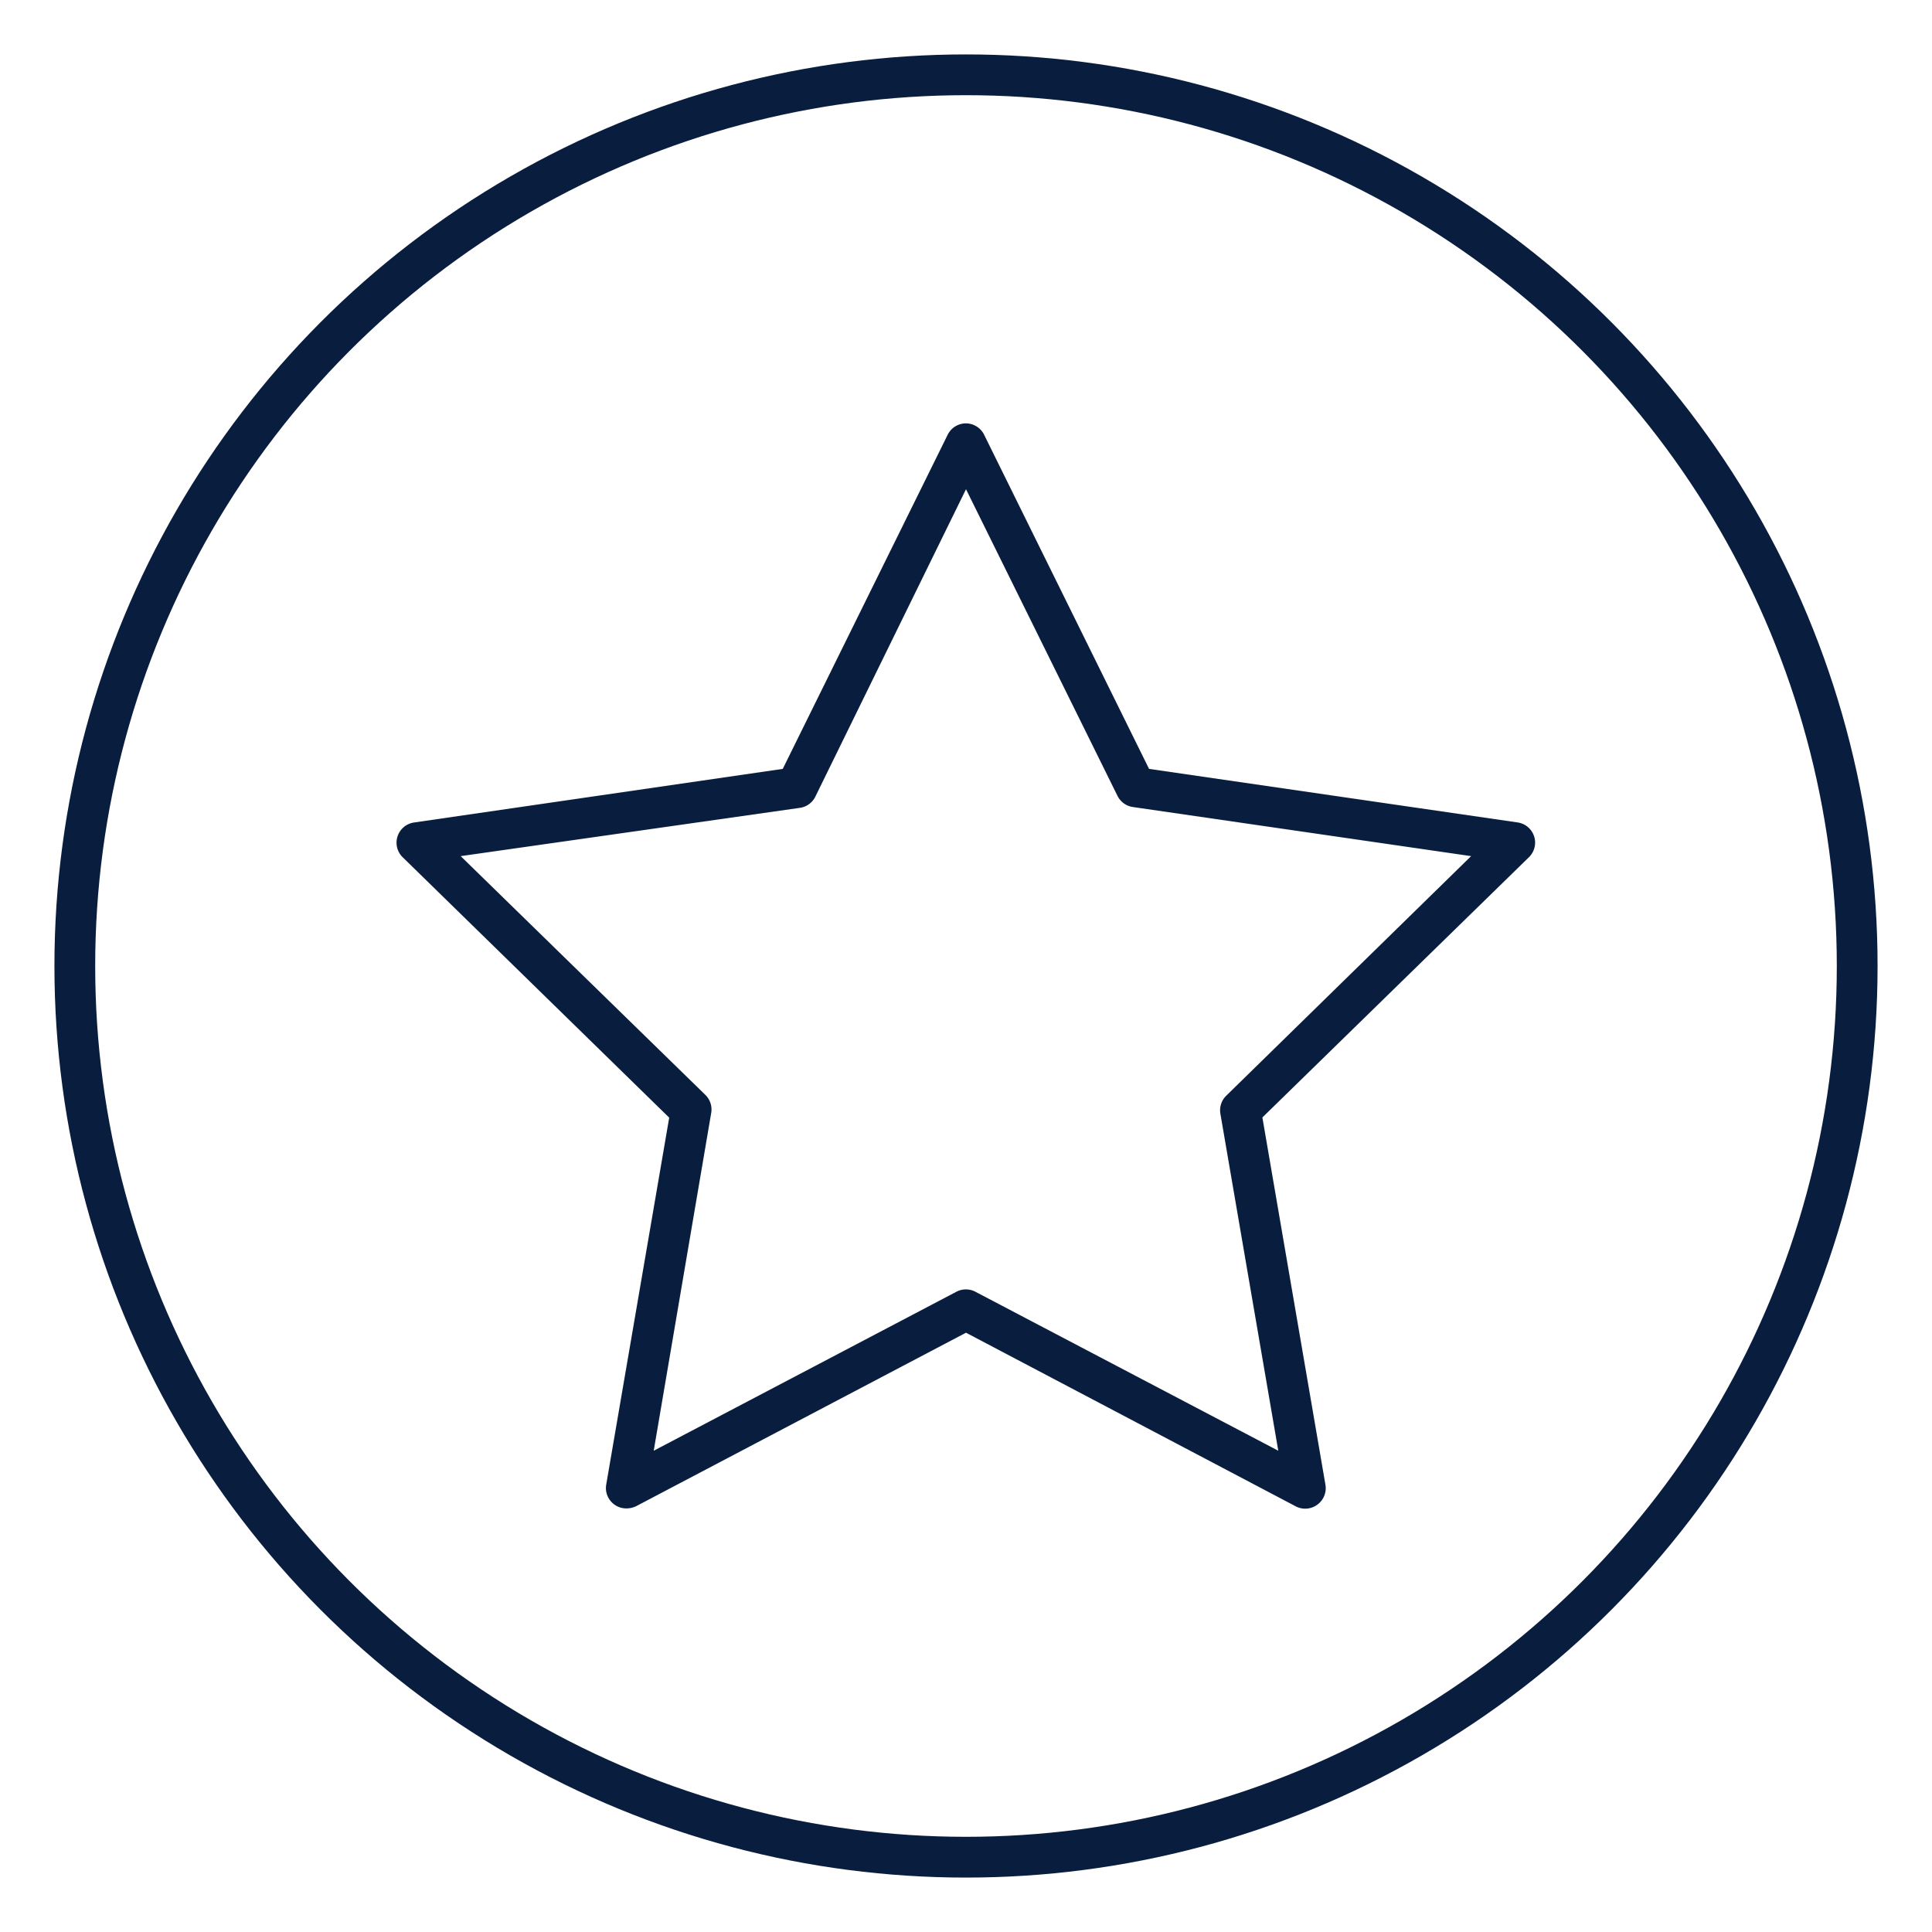
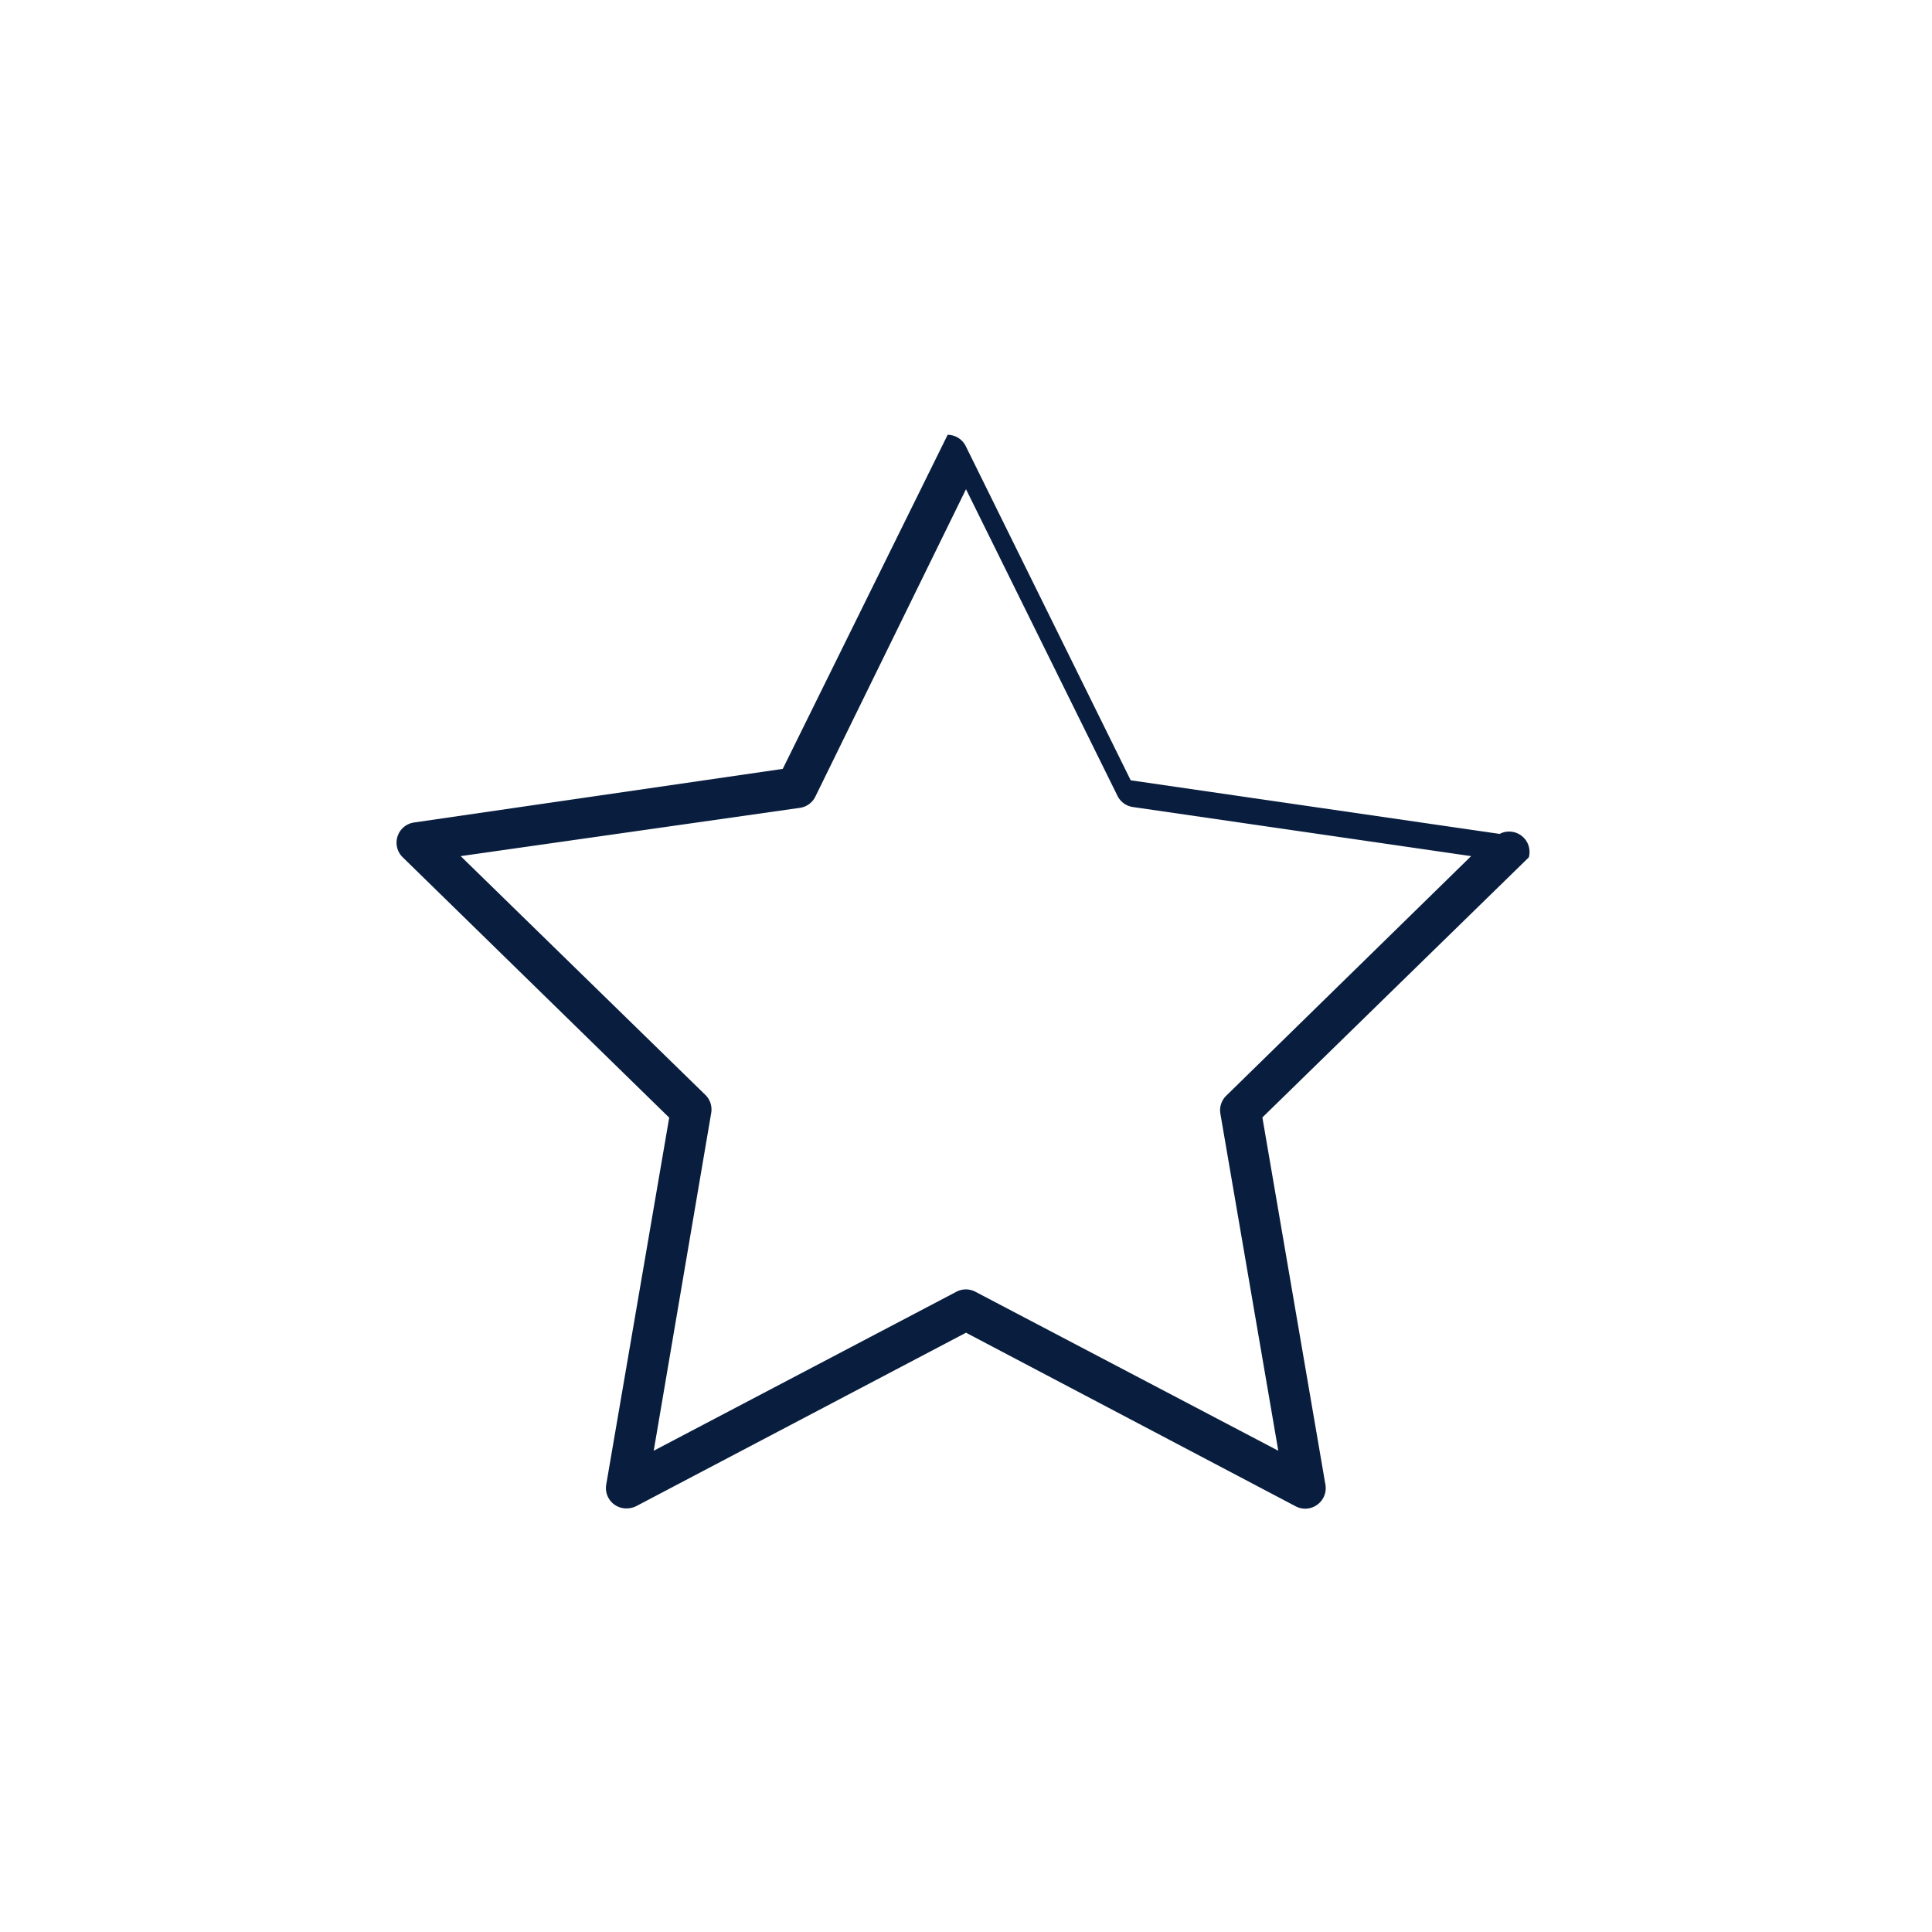
<svg xmlns="http://www.w3.org/2000/svg" id="Capa_1" data-name="Capa 1" viewBox="0 0 94.78 94.78">
  <defs>
    <style>.cls-1{fill:none;stroke:#091e3e;stroke-miterlimit:10;stroke-width:2px;}.cls-2{fill:#091e3e;}</style>
  </defs>
-   <circle class="cls-1" cx="47.39" cy="47.39" r="43.72" />
-   <path class="cls-2" d="M30.74,74a1,1,0,0,1-1-1.17l3.09-18L19.76,42.06a1,1,0,0,1,.55-1.71L38.4,37.72l8.09-16.39a1,1,0,0,1,.9-.56h0a1,1,0,0,1,.89.56l8.09,16.39,18.1,2.63A1,1,0,0,1,75,42.06L61.93,54.82l3.09,18a1,1,0,0,1-.4,1,1,1,0,0,1-1.05.08L47.39,65.38,31.21,73.89A1.12,1.12,0,0,1,30.74,74ZM22.6,42l12,11.71a1,1,0,0,1,.29.89L32.07,71.17l14.85-7.8a1,1,0,0,1,.93,0l14.86,7.8L59.87,54.64a1,1,0,0,1,.29-.89L72.17,42l-16.6-2.41a1,1,0,0,1-.75-.55L47.39,24,40,39.08a1,1,0,0,1-.75.55Z" />
+   <path class="cls-2" d="M30.74,74a1,1,0,0,1-1-1.17l3.09-18L19.76,42.06a1,1,0,0,1,.55-1.71L38.4,37.72l8.09-16.39h0a1,1,0,0,1,.89.56l8.09,16.39,18.1,2.63A1,1,0,0,1,75,42.06L61.93,54.82l3.09,18a1,1,0,0,1-.4,1,1,1,0,0,1-1.05.08L47.39,65.38,31.21,73.89A1.12,1.12,0,0,1,30.74,74ZM22.6,42l12,11.71a1,1,0,0,1,.29.89L32.07,71.17l14.85-7.8a1,1,0,0,1,.93,0l14.86,7.8L59.87,54.64a1,1,0,0,1,.29-.89L72.17,42l-16.6-2.41a1,1,0,0,1-.75-.55L47.39,24,40,39.08a1,1,0,0,1-.75.55Z" />
</svg>